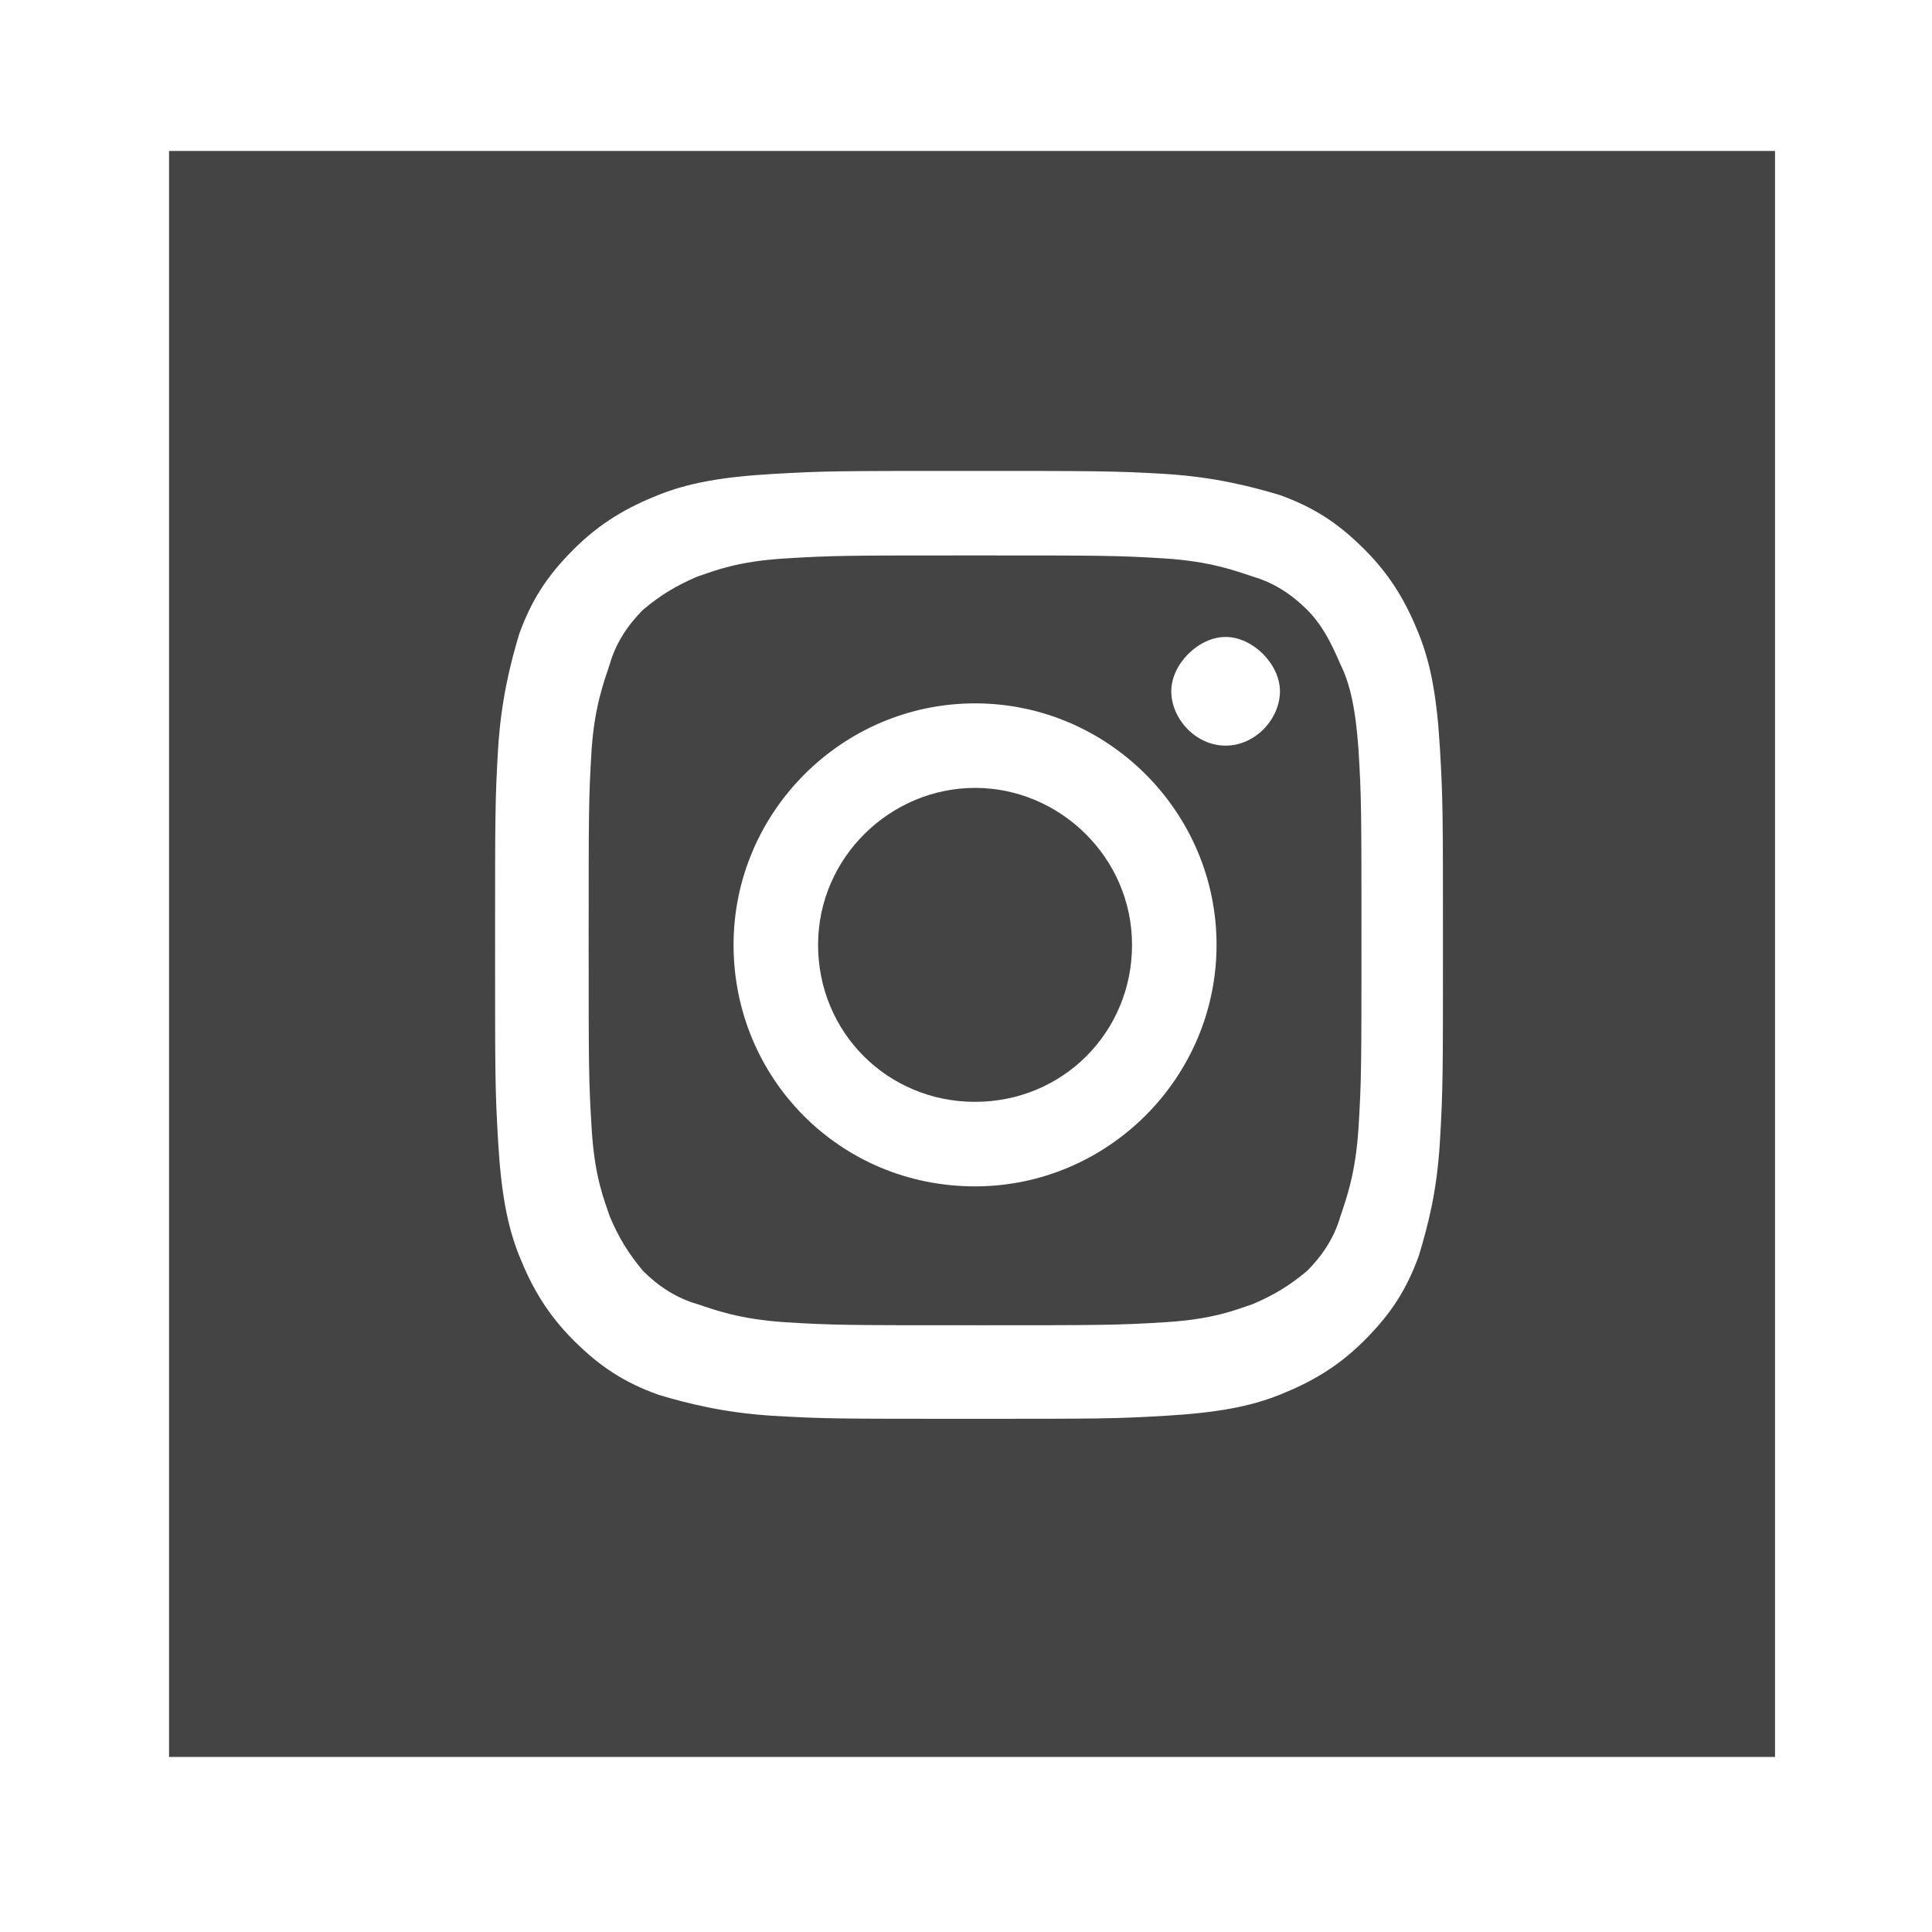
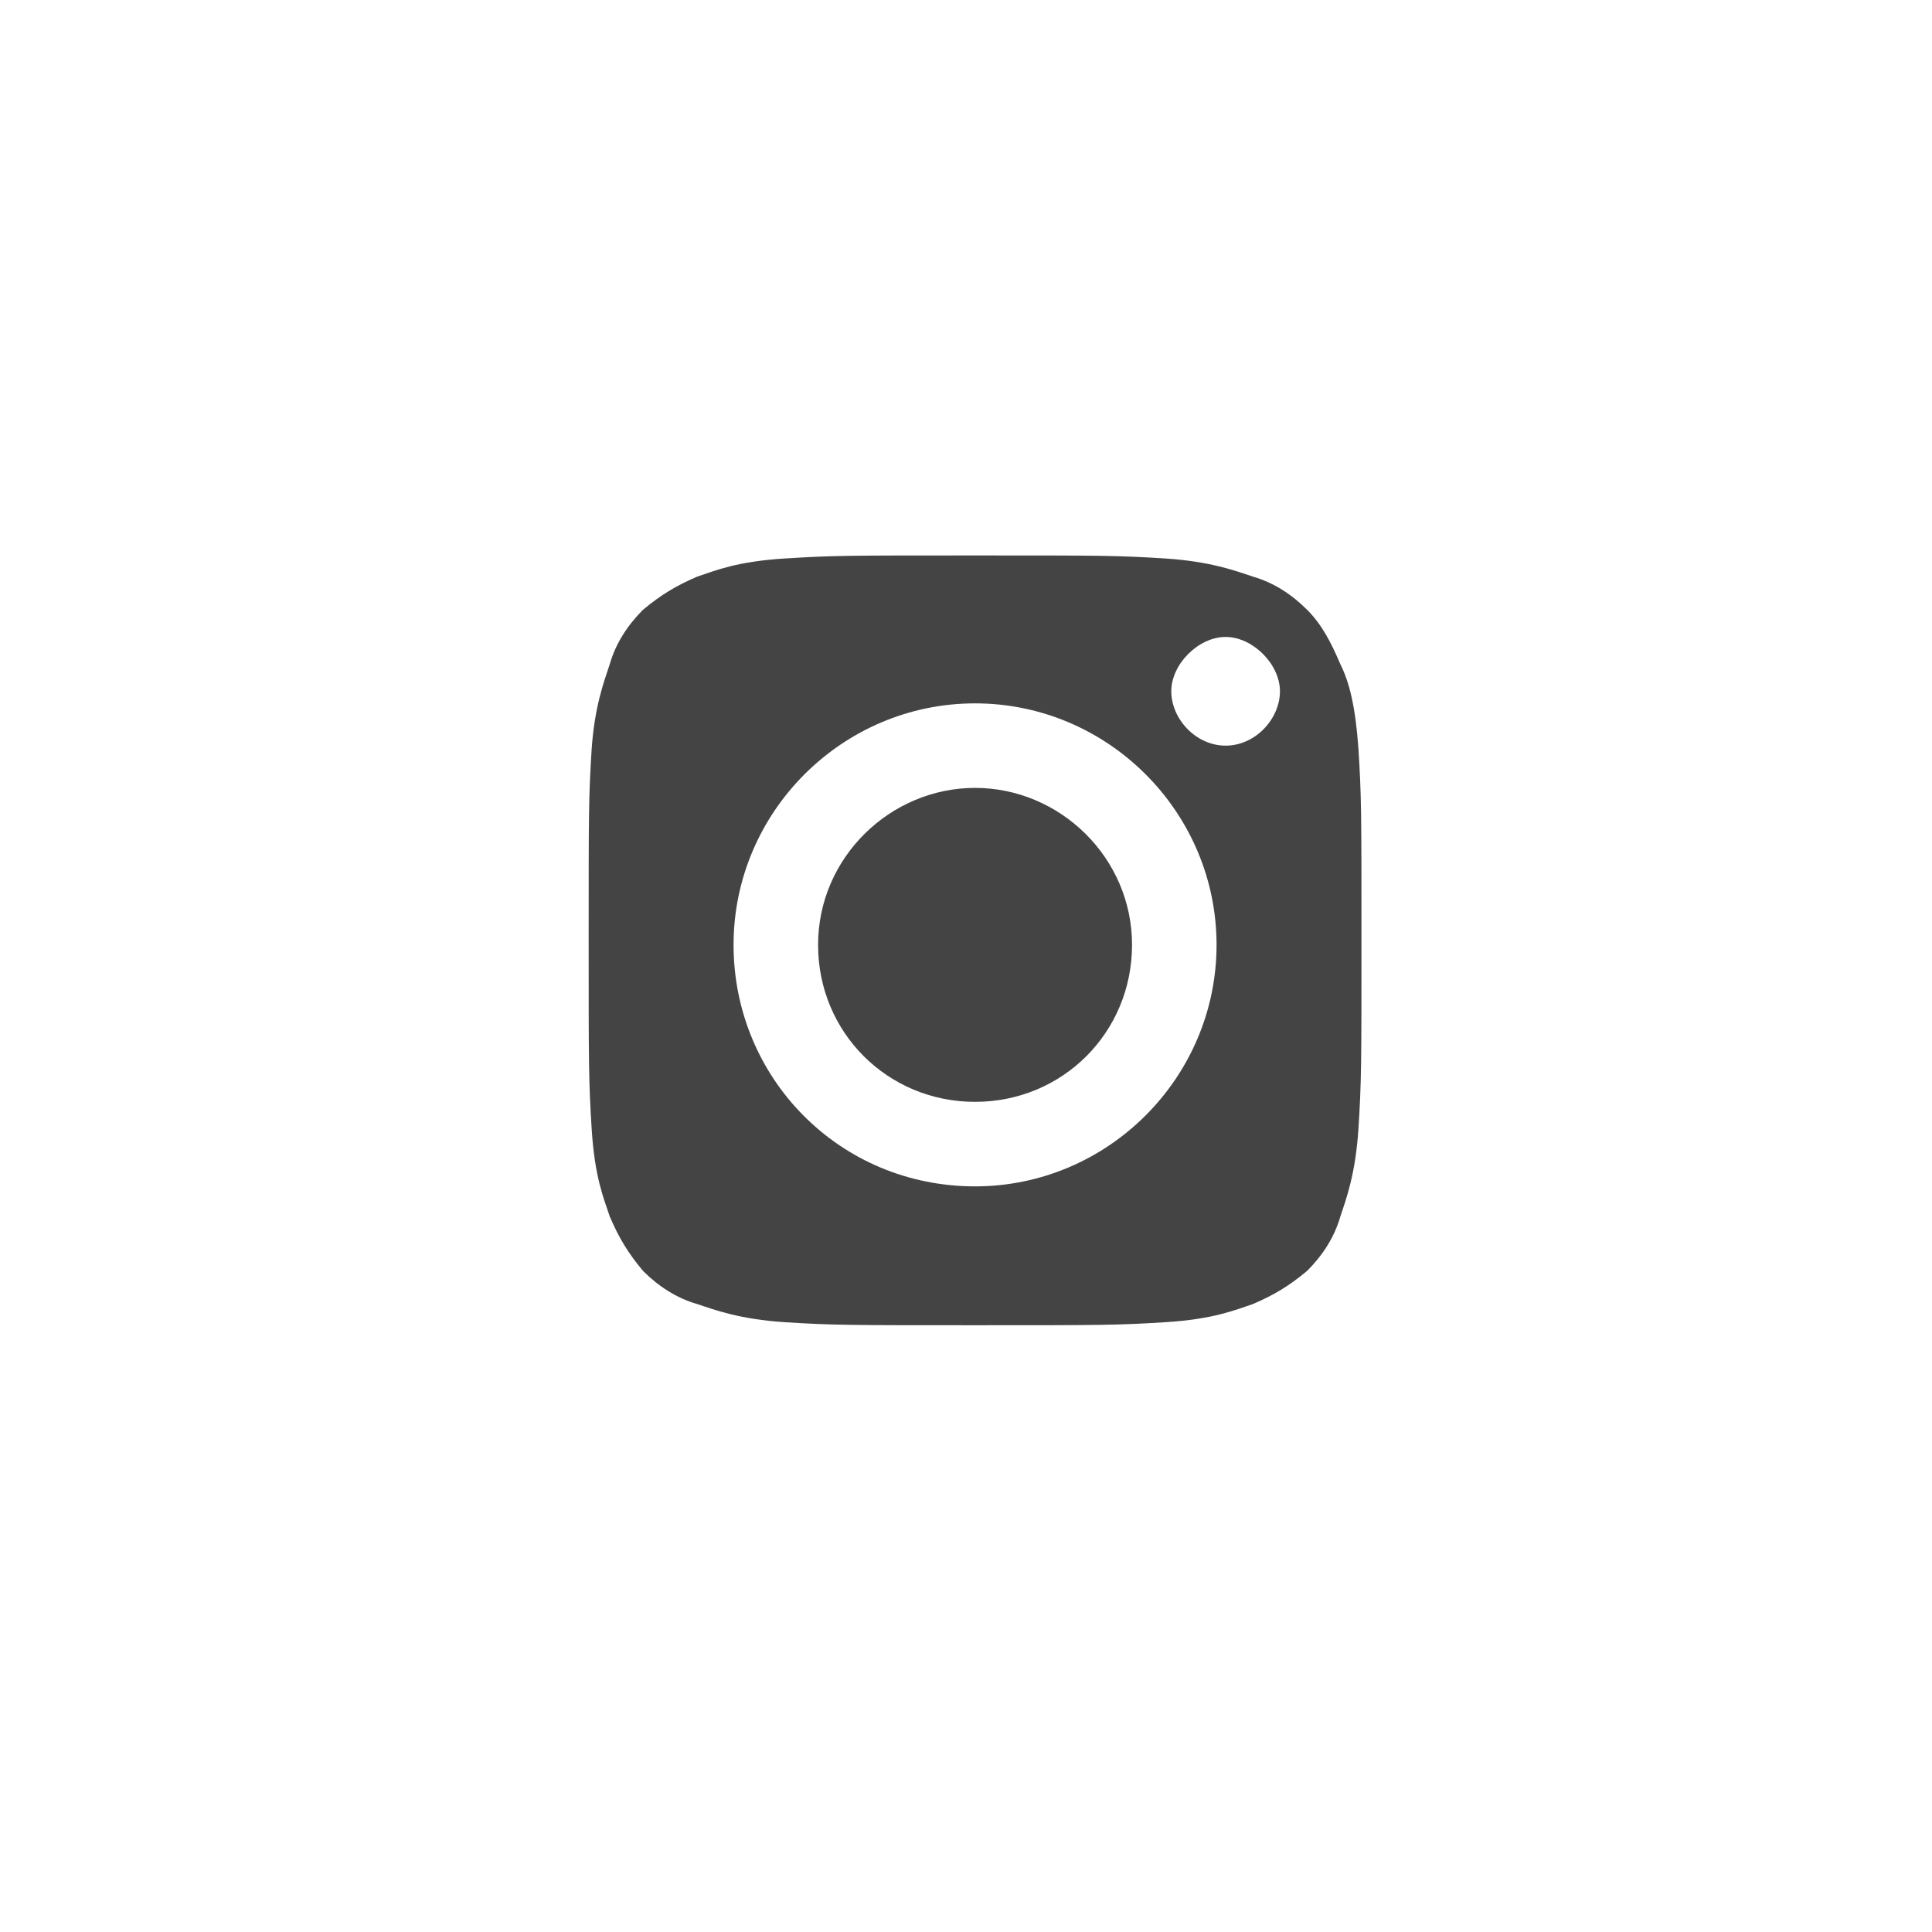
<svg xmlns="http://www.w3.org/2000/svg" version="1.1" id="Calque_1" x="0px" y="0px" viewBox="0 0 64 64" style="enable-background:new 0 0 64 64;" xml:space="preserve">
  <style type="text/css">
	.st0{fill:#444444;}
</style>
  <path class="st0" d="M32.3,26.1c-2.8,0-5.2,2.3-5.2,5.2s2.3,5.2,5.2,5.2s5.2-2.3,5.2-5.2S35.1,26.1,32.3,26.1z" />
  <path class="st0" d="M44.4,22c-0.3-0.7-0.6-1.3-1.1-1.8s-1.1-0.9-1.8-1.1c-0.6-0.2-1.4-0.5-2.9-0.6c-1.6-0.1-2.1-0.1-6.3-0.1  s-4.7,0-6.3,0.1c-1.6,0.1-2.3,0.4-2.9,0.6c-0.7,0.3-1.2,0.6-1.8,1.1c-0.5,0.5-0.9,1.1-1.1,1.8c-0.2,0.6-0.5,1.4-0.6,2.8  c-0.1,1.6-0.1,2.1-0.1,6.3s0,4.7,0.1,6.3s0.4,2.3,0.6,2.9c0.3,0.7,0.6,1.2,1.1,1.8c0.5,0.5,1.1,0.9,1.8,1.1c0.6,0.2,1.4,0.5,2.9,0.6  c1.6,0.1,2.1,0.1,6.3,0.1s4.7,0,6.3-0.1s2.3-0.4,2.9-0.6c0.7-0.3,1.2-0.6,1.8-1.1c0.5-0.5,0.9-1.1,1.1-1.8c0.2-0.6,0.5-1.4,0.6-2.9  c0.1-1.6,0.1-2.1,0.1-6.3s0-4.7-0.1-6.3C44.9,23.4,44.7,22.6,44.4,22L44.4,22z M32.3,39.3c-4.5,0-8-3.6-8-8s3.6-8,8-8s8,3.6,8,8  S36.7,39.3,32.3,39.3z M40.6,24.7c-1,0-1.8-0.9-1.8-1.8s0.9-1.8,1.8-1.8s1.8,0.9,1.8,1.8S41.6,24.7,40.6,24.7z" />
-   <path class="st0" d="M5.6,5v53.2h53.2V5H5.6z M47.8,31.3c0,4.3,0,4.8-0.1,6.5s-0.4,2.8-0.7,3.8c-0.4,1.1-0.9,1.9-1.8,2.8  s-1.8,1.4-2.8,1.8c-1,0.4-2.1,0.6-3.8,0.7C36.9,47,36.4,47,32.1,47s-4.8,0-6.5-0.1c-1.6-0.1-2.8-0.4-3.8-0.7  c-1.1-0.4-1.9-0.9-2.8-1.8s-1.4-1.8-1.8-2.8s-0.6-2.1-0.7-3.8s-0.1-2.2-0.1-6.5s0-4.8,0.1-6.5c0.1-1.6,0.4-2.8,0.7-3.8  c0.4-1.1,0.9-1.9,1.8-2.8s1.8-1.4,2.8-1.8s2.1-0.6,3.8-0.7c1.7-0.1,2.2-0.1,6.5-0.1c4.2,0,4.8,0,6.5,0.1c1.6,0.1,2.8,0.4,3.8,0.7  c1.1,0.4,1.9,0.9,2.8,1.8S46.6,20,47,21c0.4,1,0.6,2.1,0.7,3.8S47.8,27,47.8,31.3z" />
</svg>